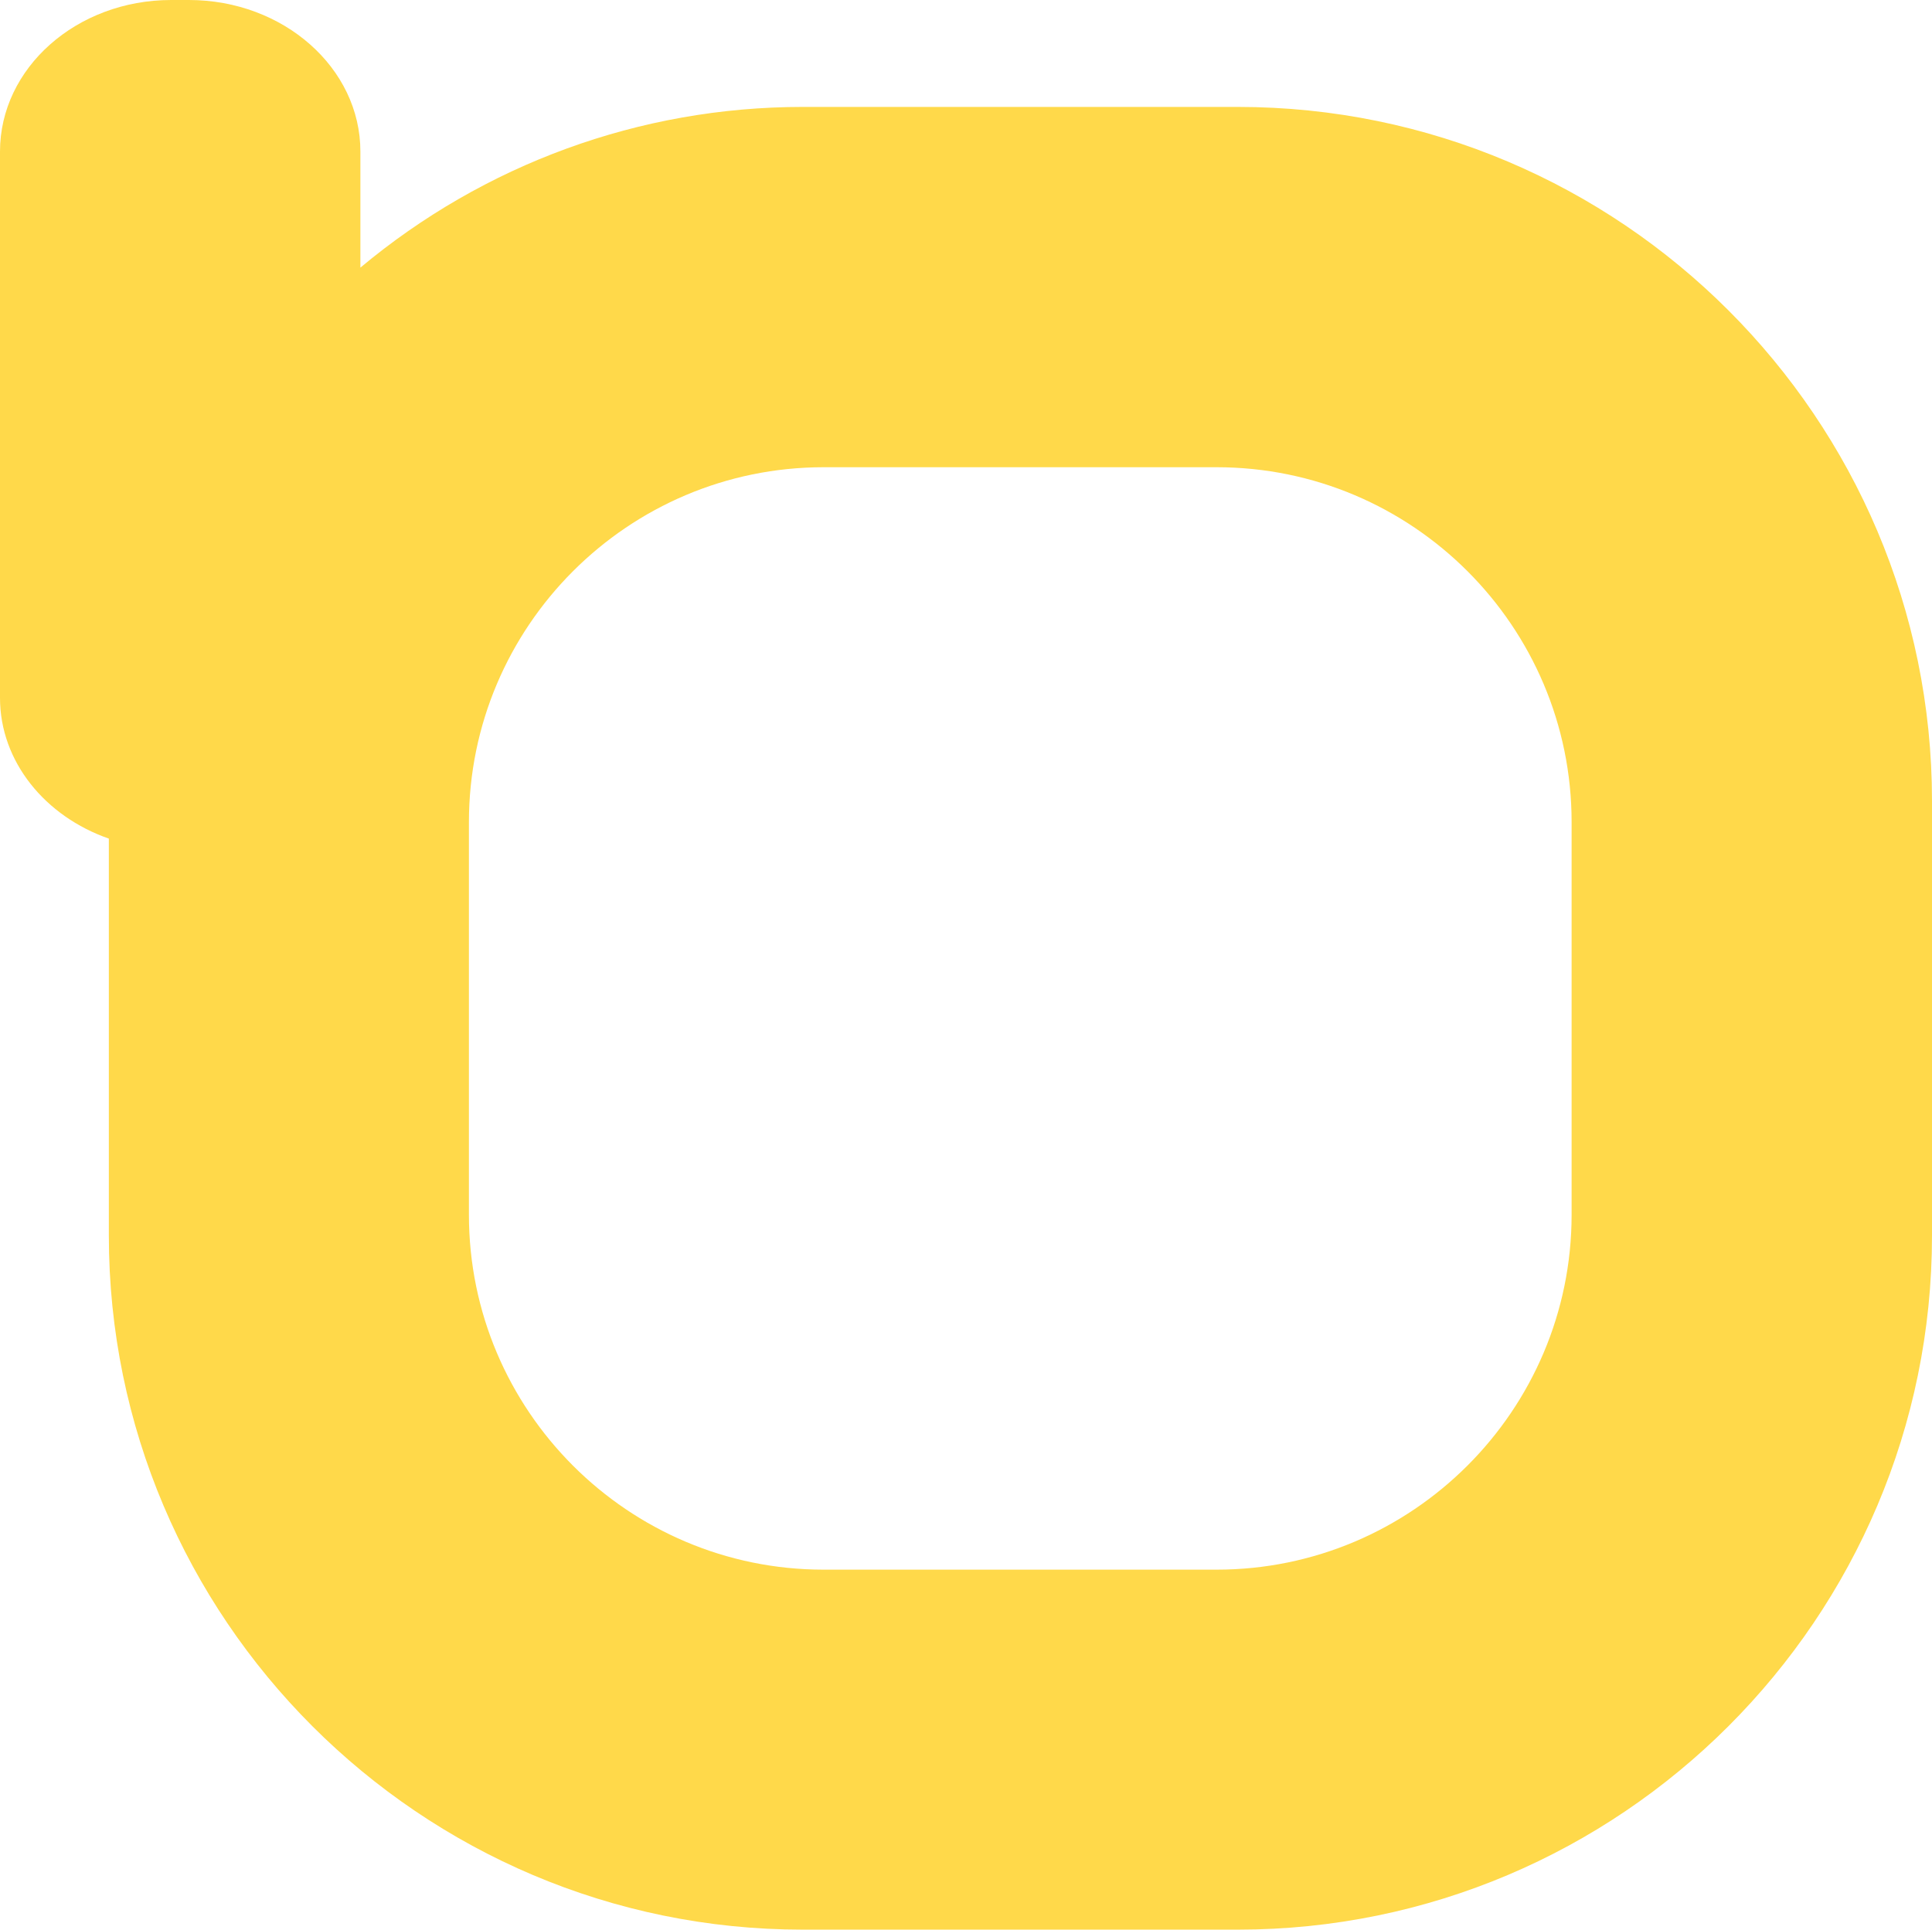
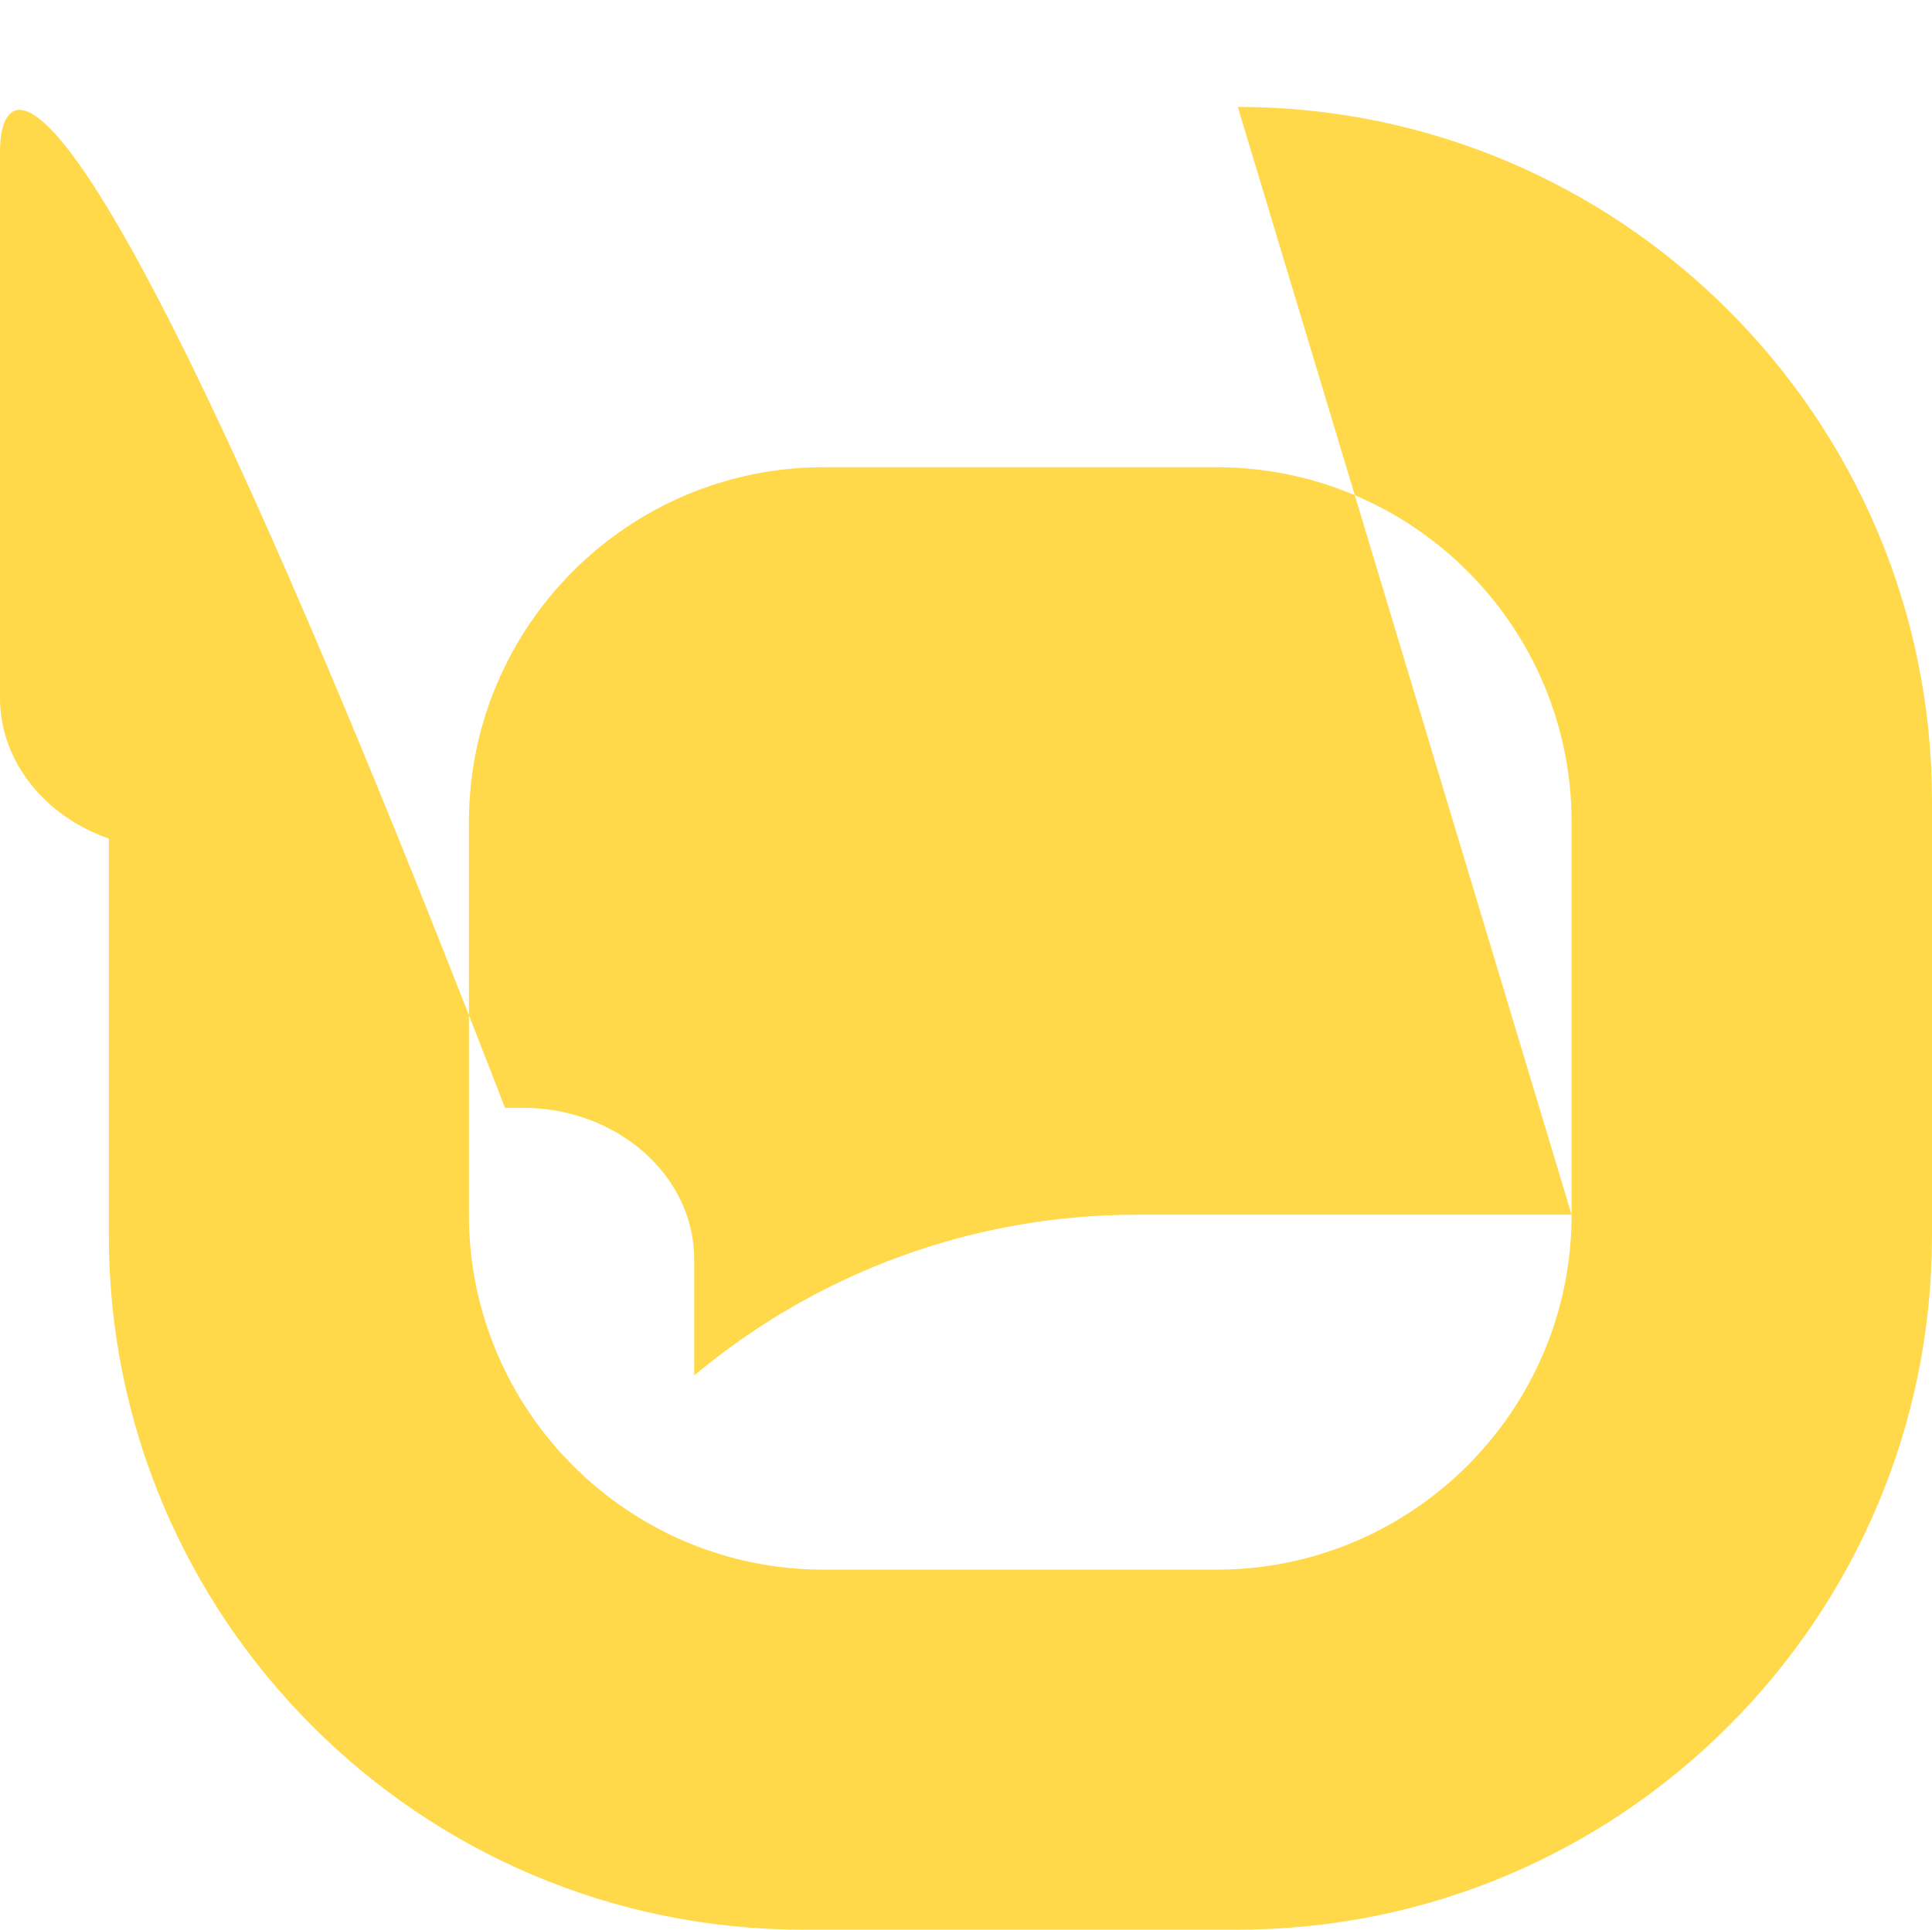
<svg xmlns="http://www.w3.org/2000/svg" id="Layer_2" data-name="Layer 2" viewBox="0 0 61.06 61">
  <g id="Layer_1-2" data-name="Layer 1">
-     <path d="m49.67,38.4c0,6.19-5.04,11.22-11.22,11.22h-12.42c-6.18,0-11.21-5.03-11.21-11.22v-12.41c0-6.19,5.03-11.22,11.21-11.22h12.42c6.19,0,11.22,5.03,11.22,11.22v12.41ZM39.12,3.38h-13.75c-5.16,0-10.08,1.82-13.98,5.08v-3.67c0-2.64-2.43-4.79-5.42-4.79h-.56C2.42,0,0,2.15,0,4.79v17.27c0,2.02,1.43,3.75,3.44,4.45v12.55c0,12.1,9.84,21.94,21.93,21.94h13.75c12.1,0,21.94-9.84,21.94-21.94v-13.74c0-12.1-9.84-21.94-21.94-21.94" style="fill: #ffd94a;" />
+     <path d="m49.67,38.4c0,6.19-5.04,11.22-11.22,11.22h-12.42c-6.18,0-11.21-5.03-11.21-11.22v-12.41c0-6.19,5.03-11.22,11.21-11.22h12.42c6.19,0,11.22,5.03,11.22,11.22v12.41Zh-13.75c-5.16,0-10.08,1.82-13.98,5.08v-3.67c0-2.64-2.43-4.79-5.42-4.79h-.56C2.42,0,0,2.15,0,4.79v17.27c0,2.02,1.43,3.75,3.44,4.45v12.55c0,12.1,9.84,21.94,21.93,21.94h13.75c12.1,0,21.94-9.84,21.94-21.94v-13.74c0-12.1-9.84-21.94-21.94-21.94" style="fill: #ffd94a;" />
  </g>
</svg>